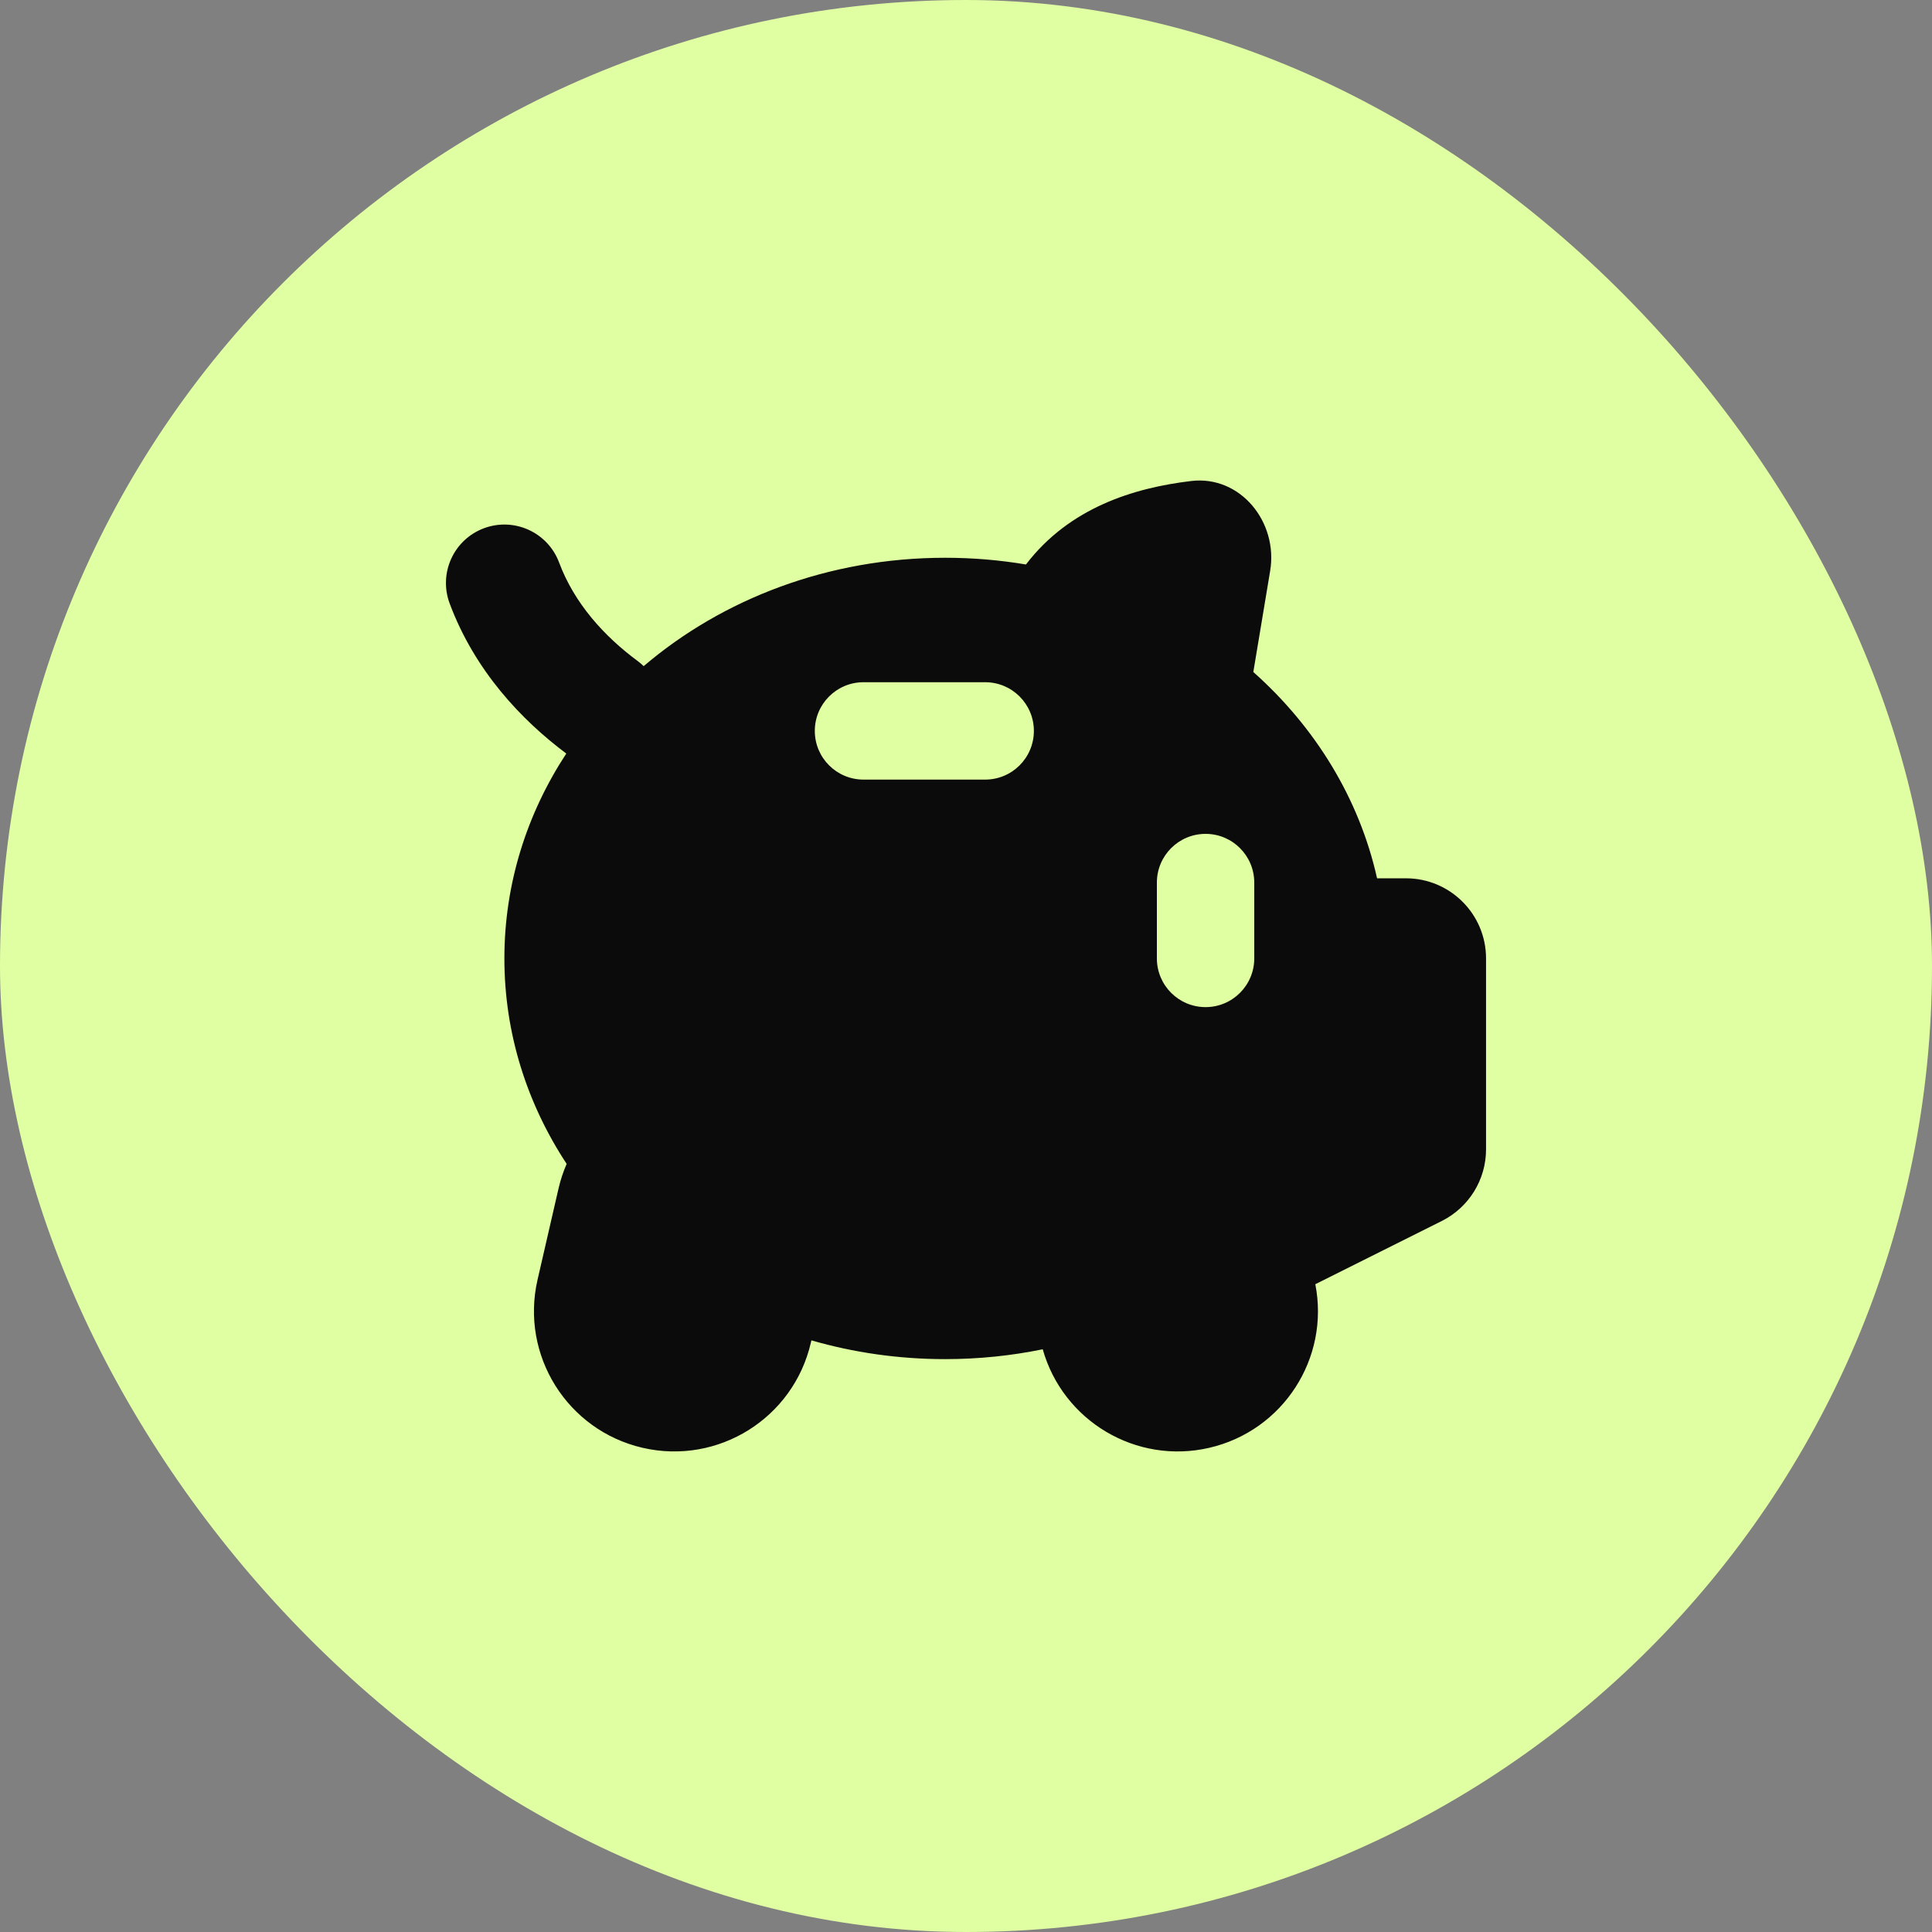
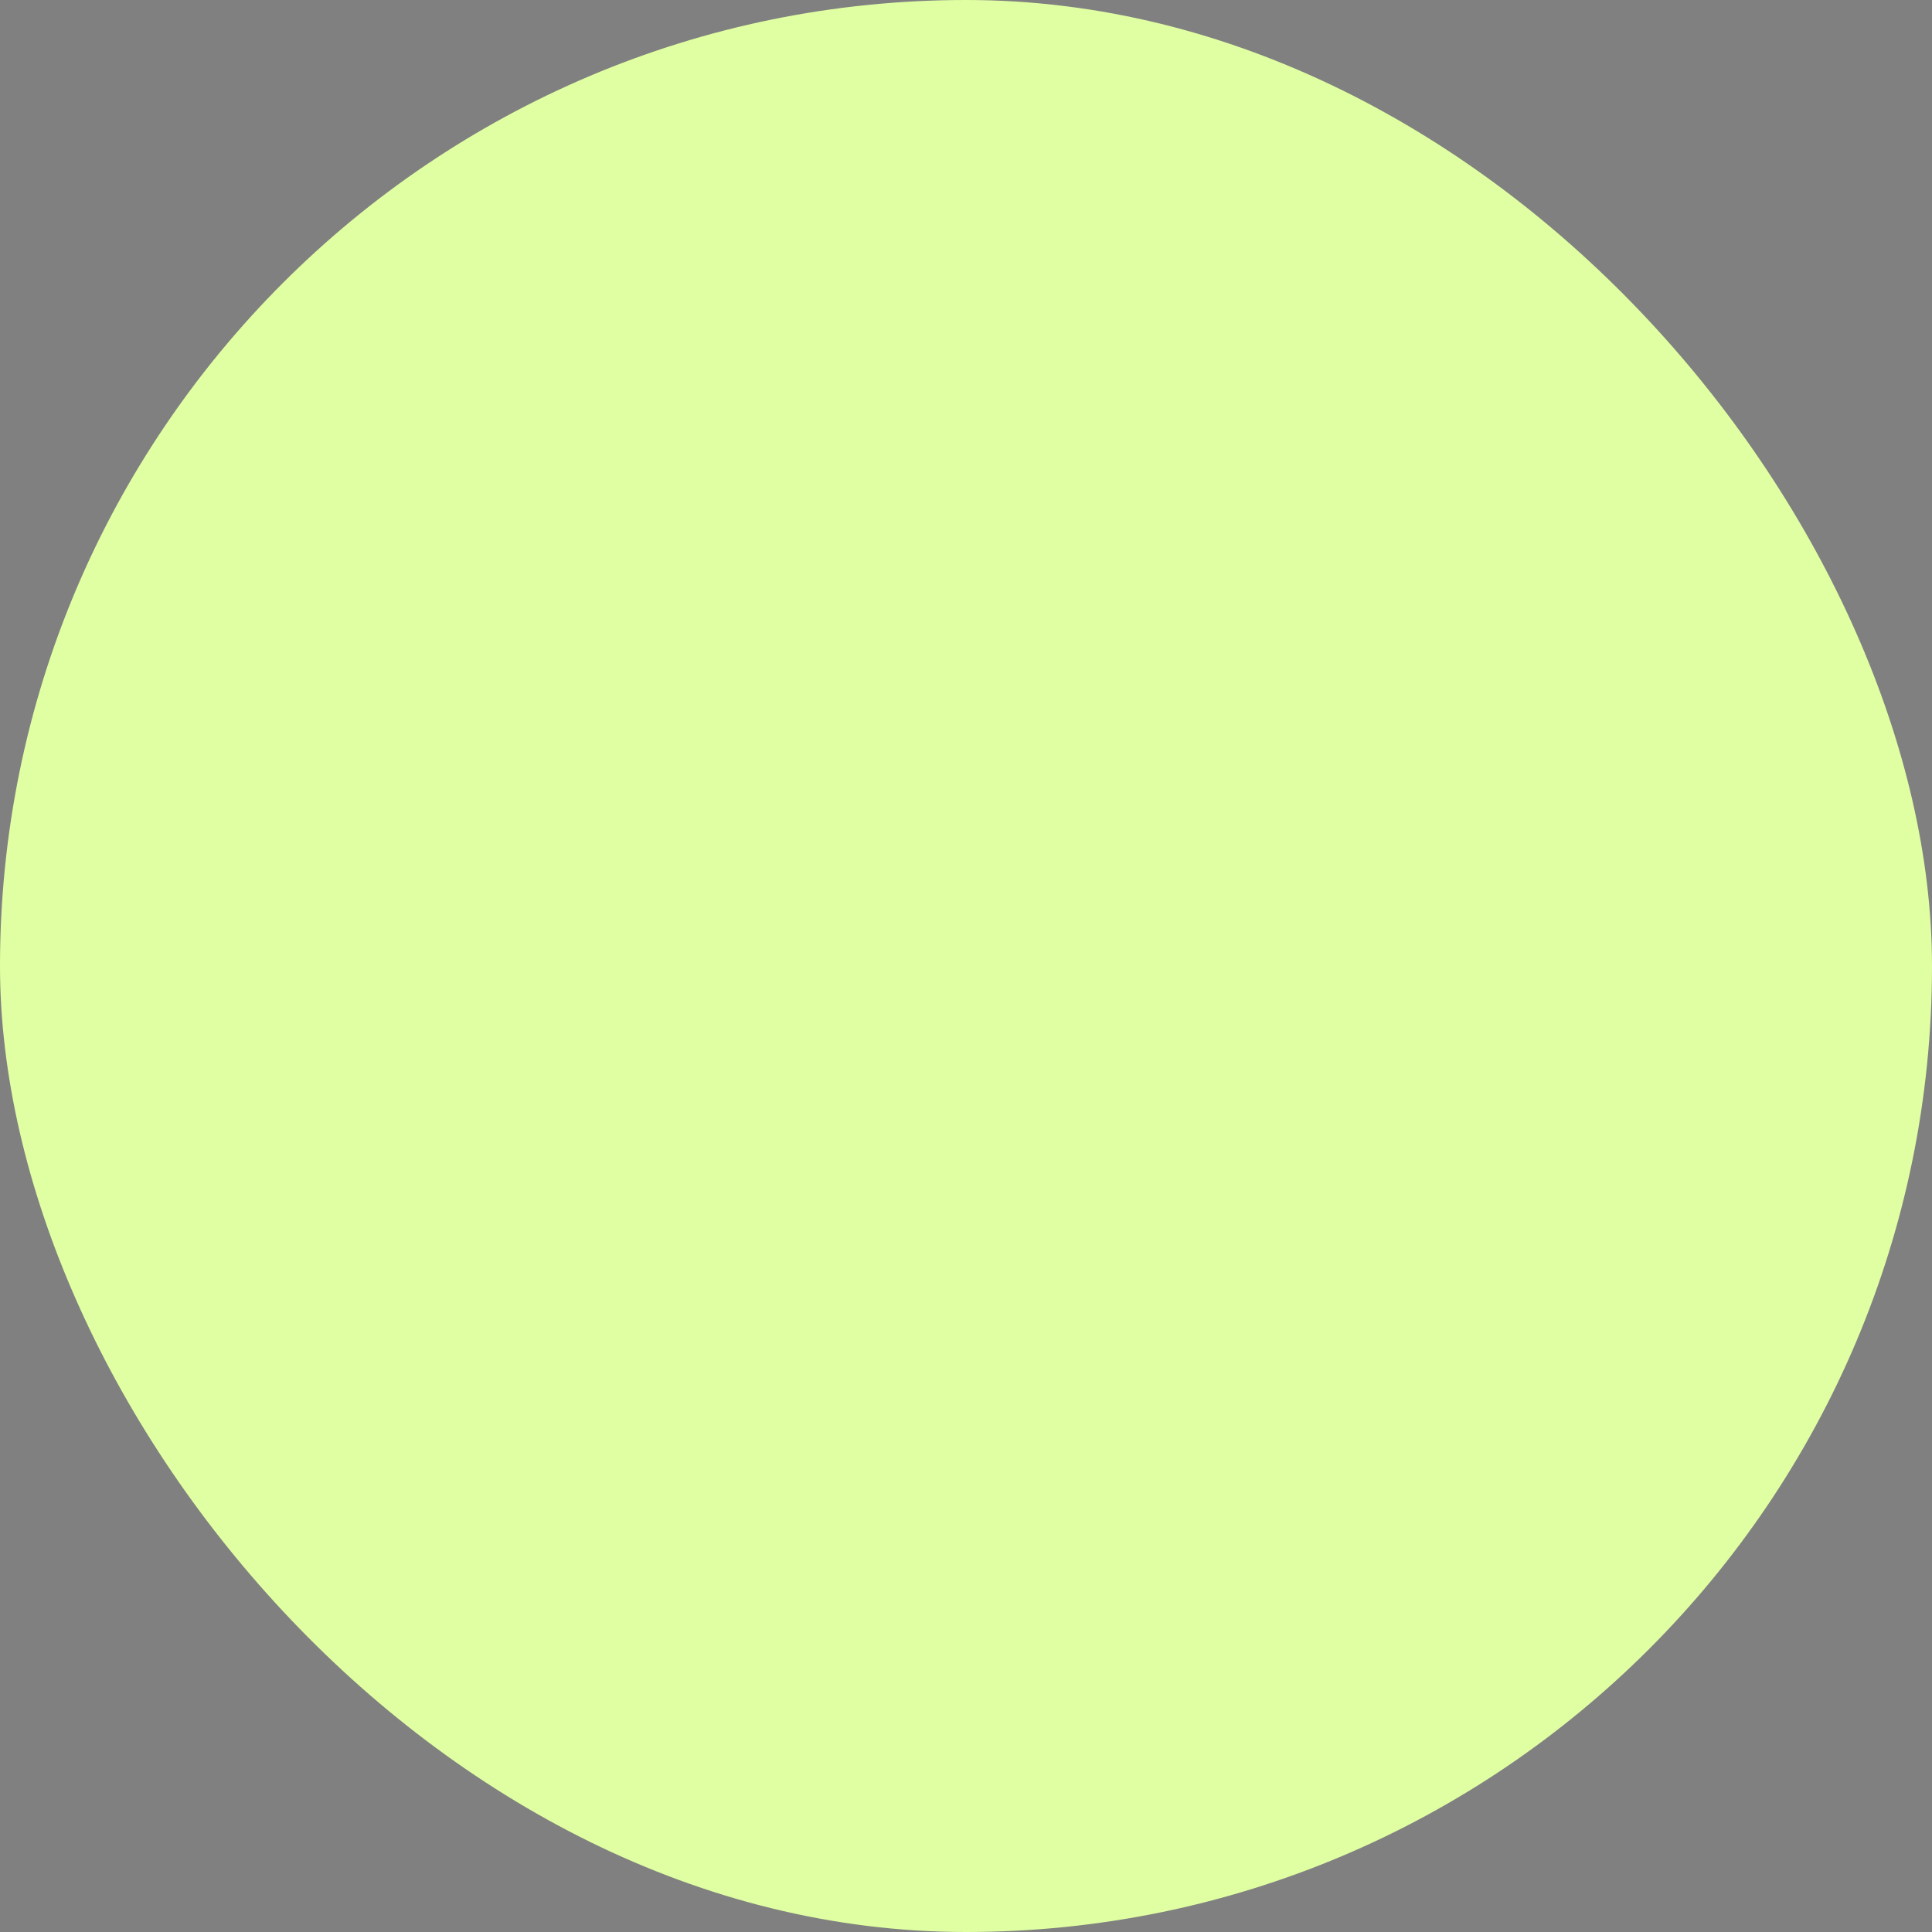
<svg xmlns="http://www.w3.org/2000/svg" width="120" height="120" viewBox="0 0 120 120" fill="none">
  <rect x="0" y="0" width="120" height="120" fill="#808080" stroke="none" />
  <rect width="120" height="120" rx="60" fill="#E0FFA2" />
-   <path fill-rule="evenodd" clip-rule="evenodd" d="M77.846 41.739L78.891 35.463C79.398 32.429 77.045 29.514 73.991 29.876C70.427 30.299 66.424 31.53 63.724 35.061C62.097 34.787 60.419 34.644 58.704 34.644C51.461 34.644 44.876 37.201 39.98 41.375C39.863 41.261 39.736 41.153 39.601 41.053C37.521 39.514 35.673 37.474 34.728 34.941C34.027 33.064 31.937 32.11 30.059 32.81C28.182 33.511 27.228 35.601 27.928 37.479C29.488 41.66 32.385 44.718 35.173 46.804C32.731 50.528 31.328 54.881 31.328 59.531C31.328 64.195 32.74 68.56 35.196 72.291C34.983 72.778 34.813 73.291 34.69 73.827L33.388 79.487C32.309 84.174 35.235 88.85 39.923 89.928C44.611 91.007 49.286 88.081 50.365 83.392L50.397 83.252C53.017 84.009 55.808 84.418 58.704 84.418C60.787 84.418 62.816 84.206 64.766 83.806C66.017 88.251 70.553 90.975 75.102 89.928C79.698 88.871 82.6 84.358 81.697 79.765L89.55 75.839C91.236 74.996 92.301 73.272 92.301 71.387V59.531C92.301 56.782 90.073 54.553 87.324 54.553H85.532C84.422 49.584 81.684 45.153 77.846 41.739ZM61.192 48.422C62.862 48.422 64.216 47.068 64.216 45.398C64.216 43.728 62.862 42.374 61.192 42.374H53.633C51.963 42.374 50.609 43.728 50.609 45.398C50.609 47.068 51.963 48.422 53.633 48.422H61.192ZM74.88 51.793C76.55 51.793 77.904 53.147 77.904 54.817V59.53C77.904 61.2 76.55 62.554 74.88 62.554C73.21 62.554 71.856 61.2 71.856 59.53V54.817C71.856 53.147 73.21 51.793 74.88 51.793Z" fill="#0B0B0B" />
</svg>